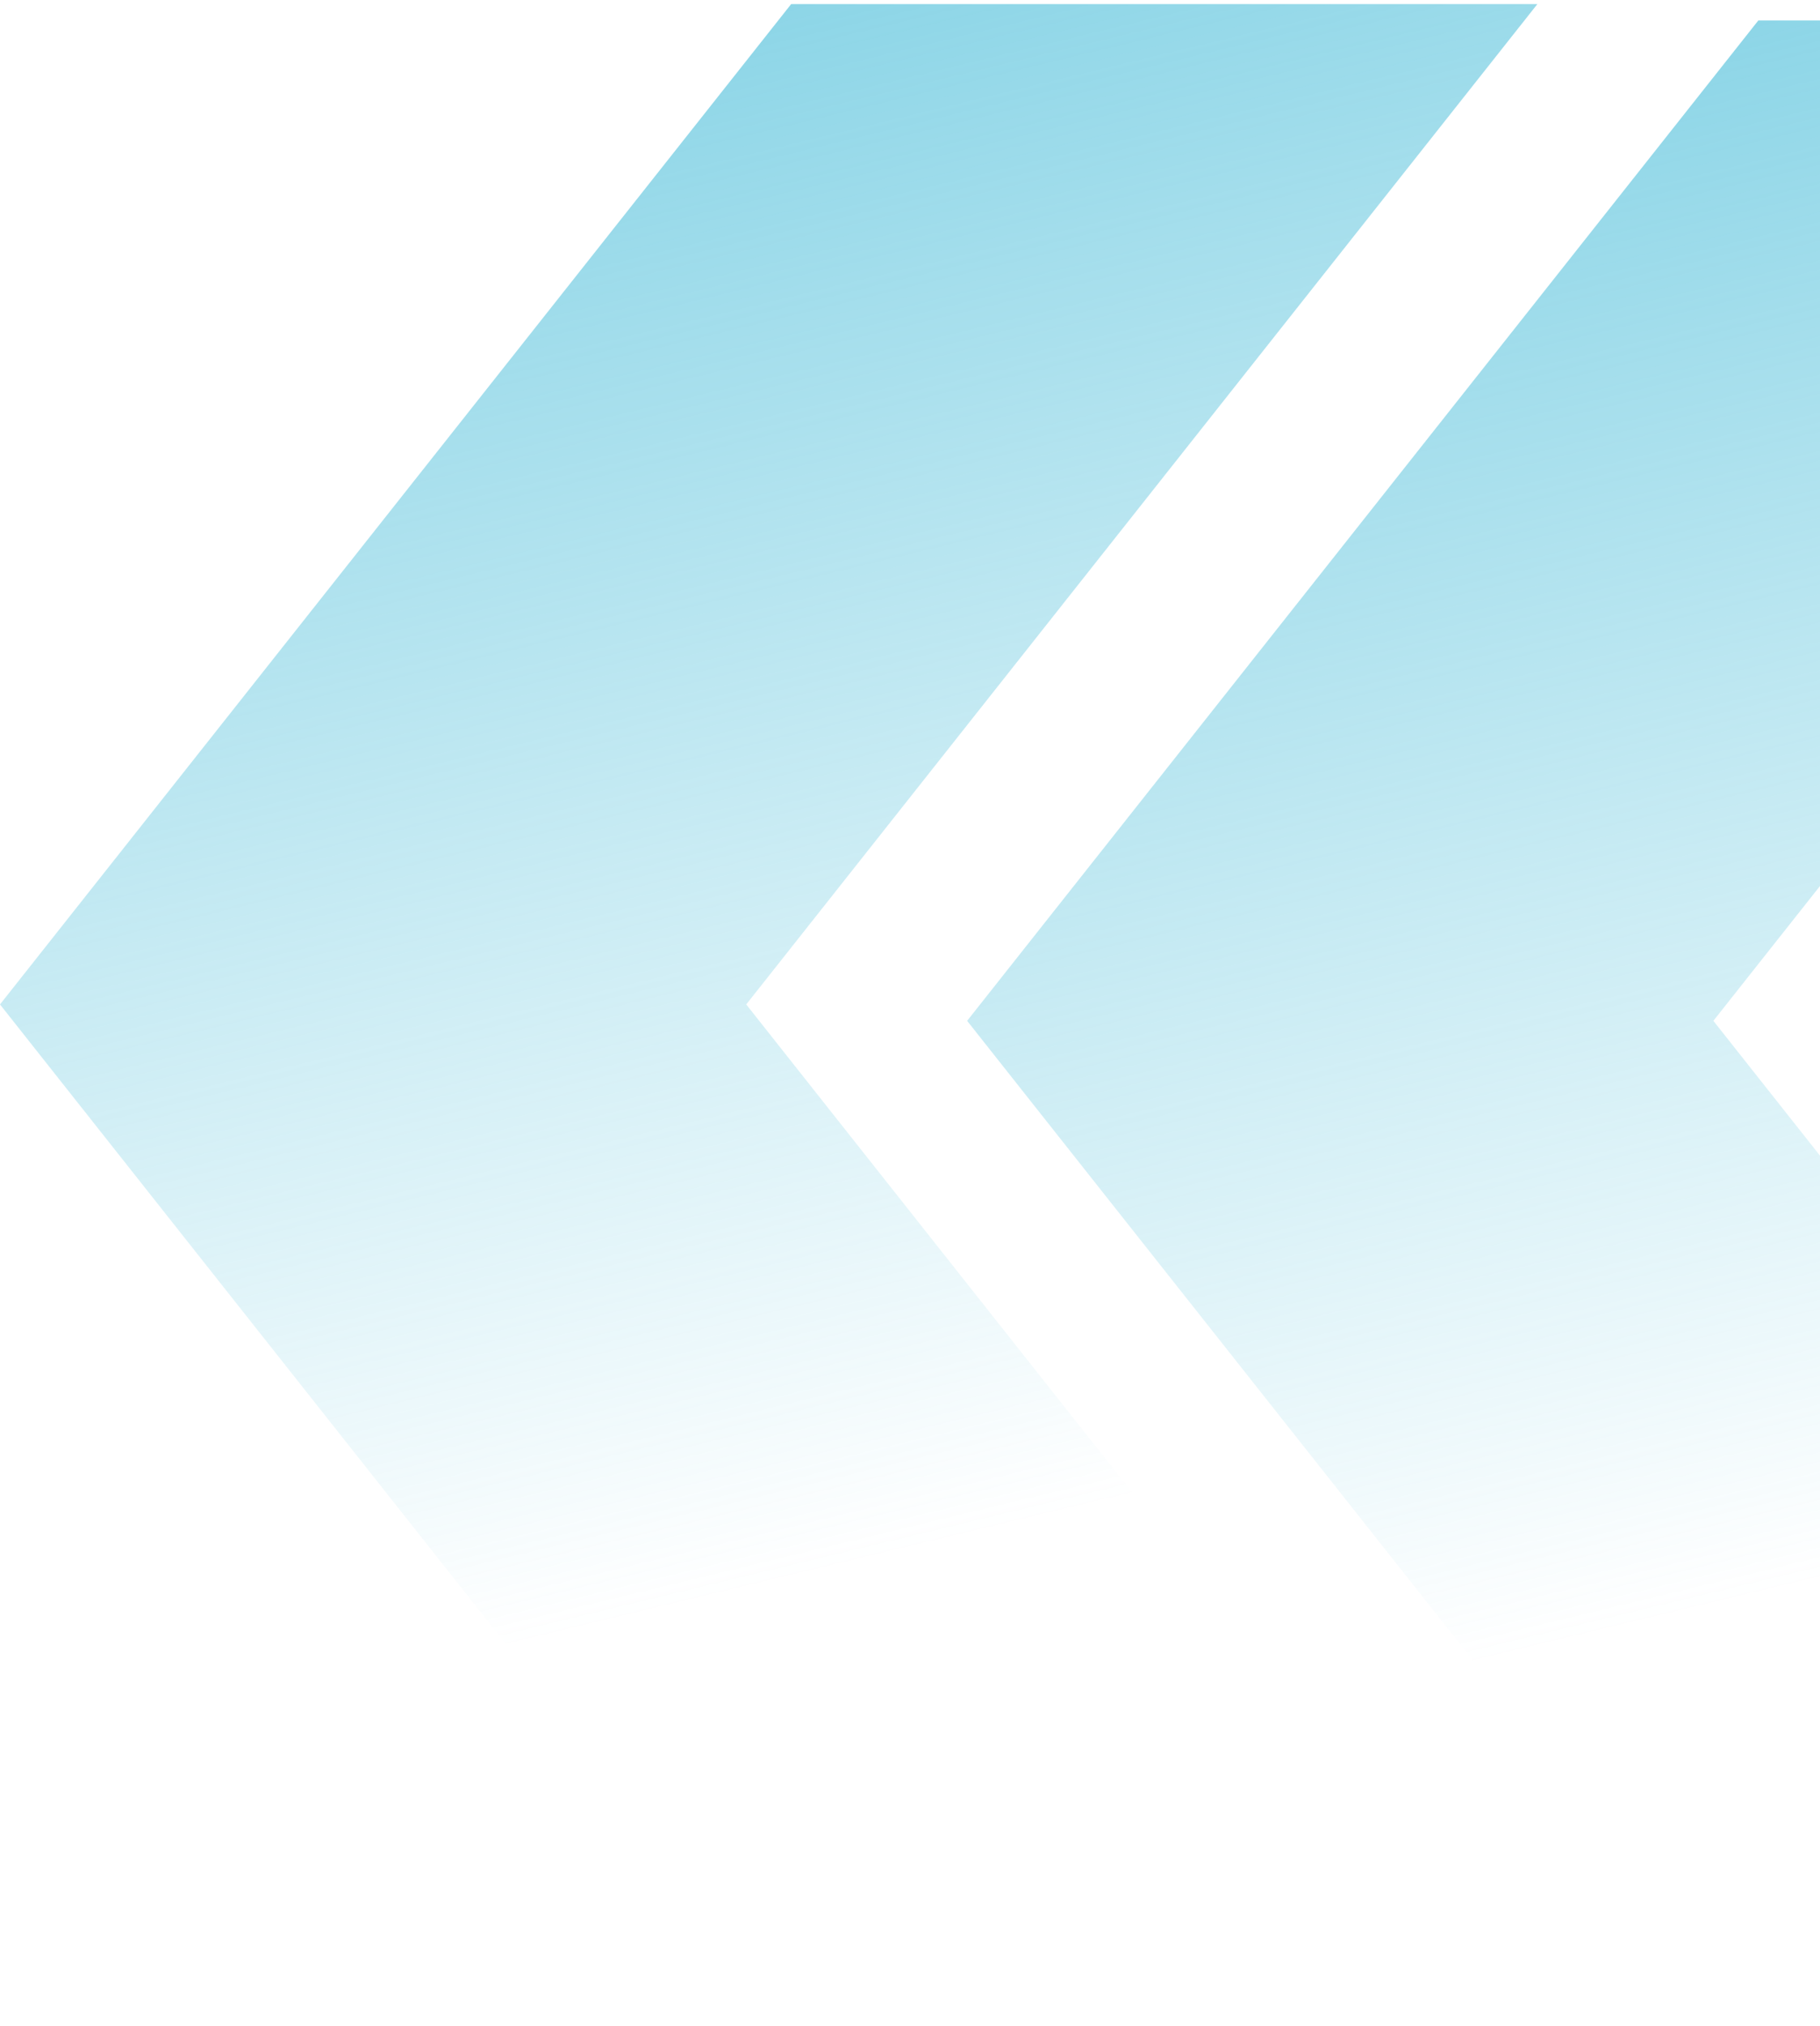
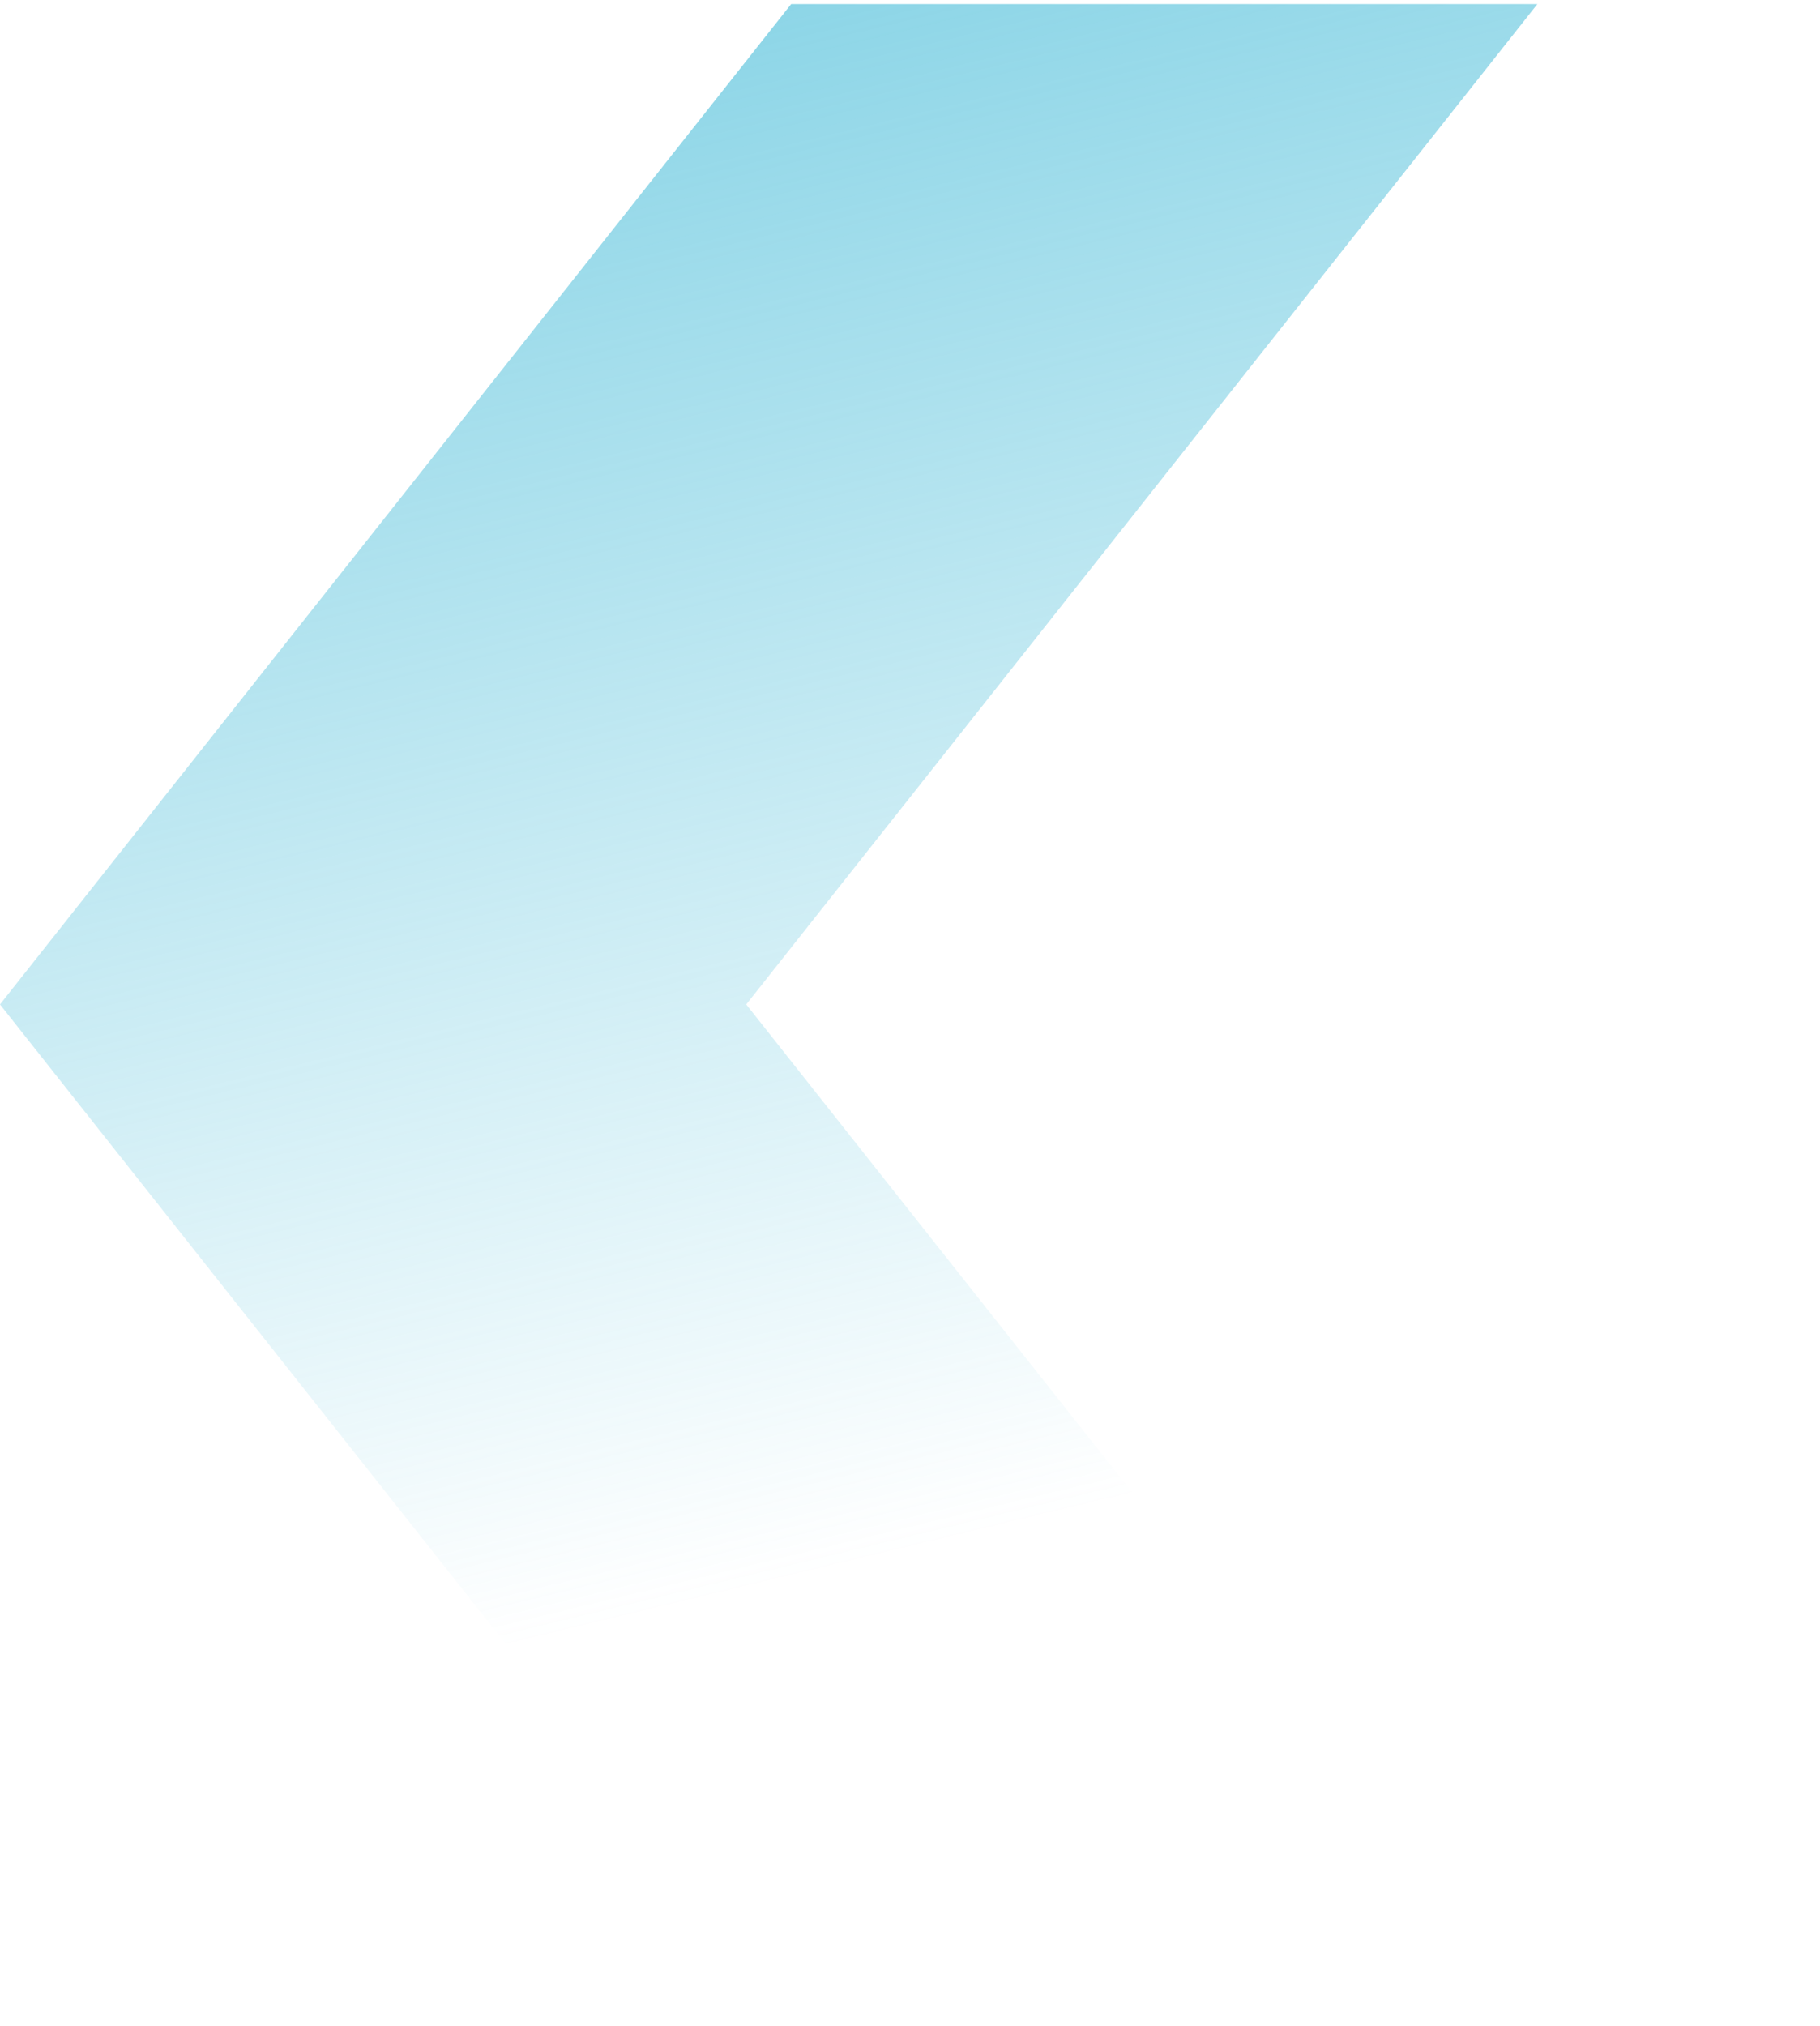
<svg xmlns="http://www.w3.org/2000/svg" width="346" height="385" viewBox="0 0 346 385" fill="none">
  <path opacity="0.65" d="M292.274 381H150.41L0 190.887L150.41 0.773H292.274L141.864 190.887L292.274 381Z" fill="url(#paint0_linear_1675_1149)" />
-   <path opacity="0.65" d="M476.137 384.117H334.273L183.863 194.004L334.273 3.891H476.137L325.727 194.004L476.137 384.117Z" fill="url(#paint1_linear_1675_1149)" />
  <defs>
    <linearGradient id="paint0_linear_1675_1149" x1="146.137" y1="0.773" x2="214.788" y2="284.59" gradientUnits="userSpaceOnUse">
      <stop stop-color="#4FBFDA" />
      <stop offset="1" stop-color="#4FBFDA" stop-opacity="0" />
    </linearGradient>
    <linearGradient id="paint1_linear_1675_1149" x1="330" y1="3.891" x2="398.652" y2="287.708" gradientUnits="userSpaceOnUse">
      <stop stop-color="#4FBFDA" />
      <stop offset="1" stop-color="#4FBFDA" stop-opacity="0" />
    </linearGradient>
  </defs>
</svg>